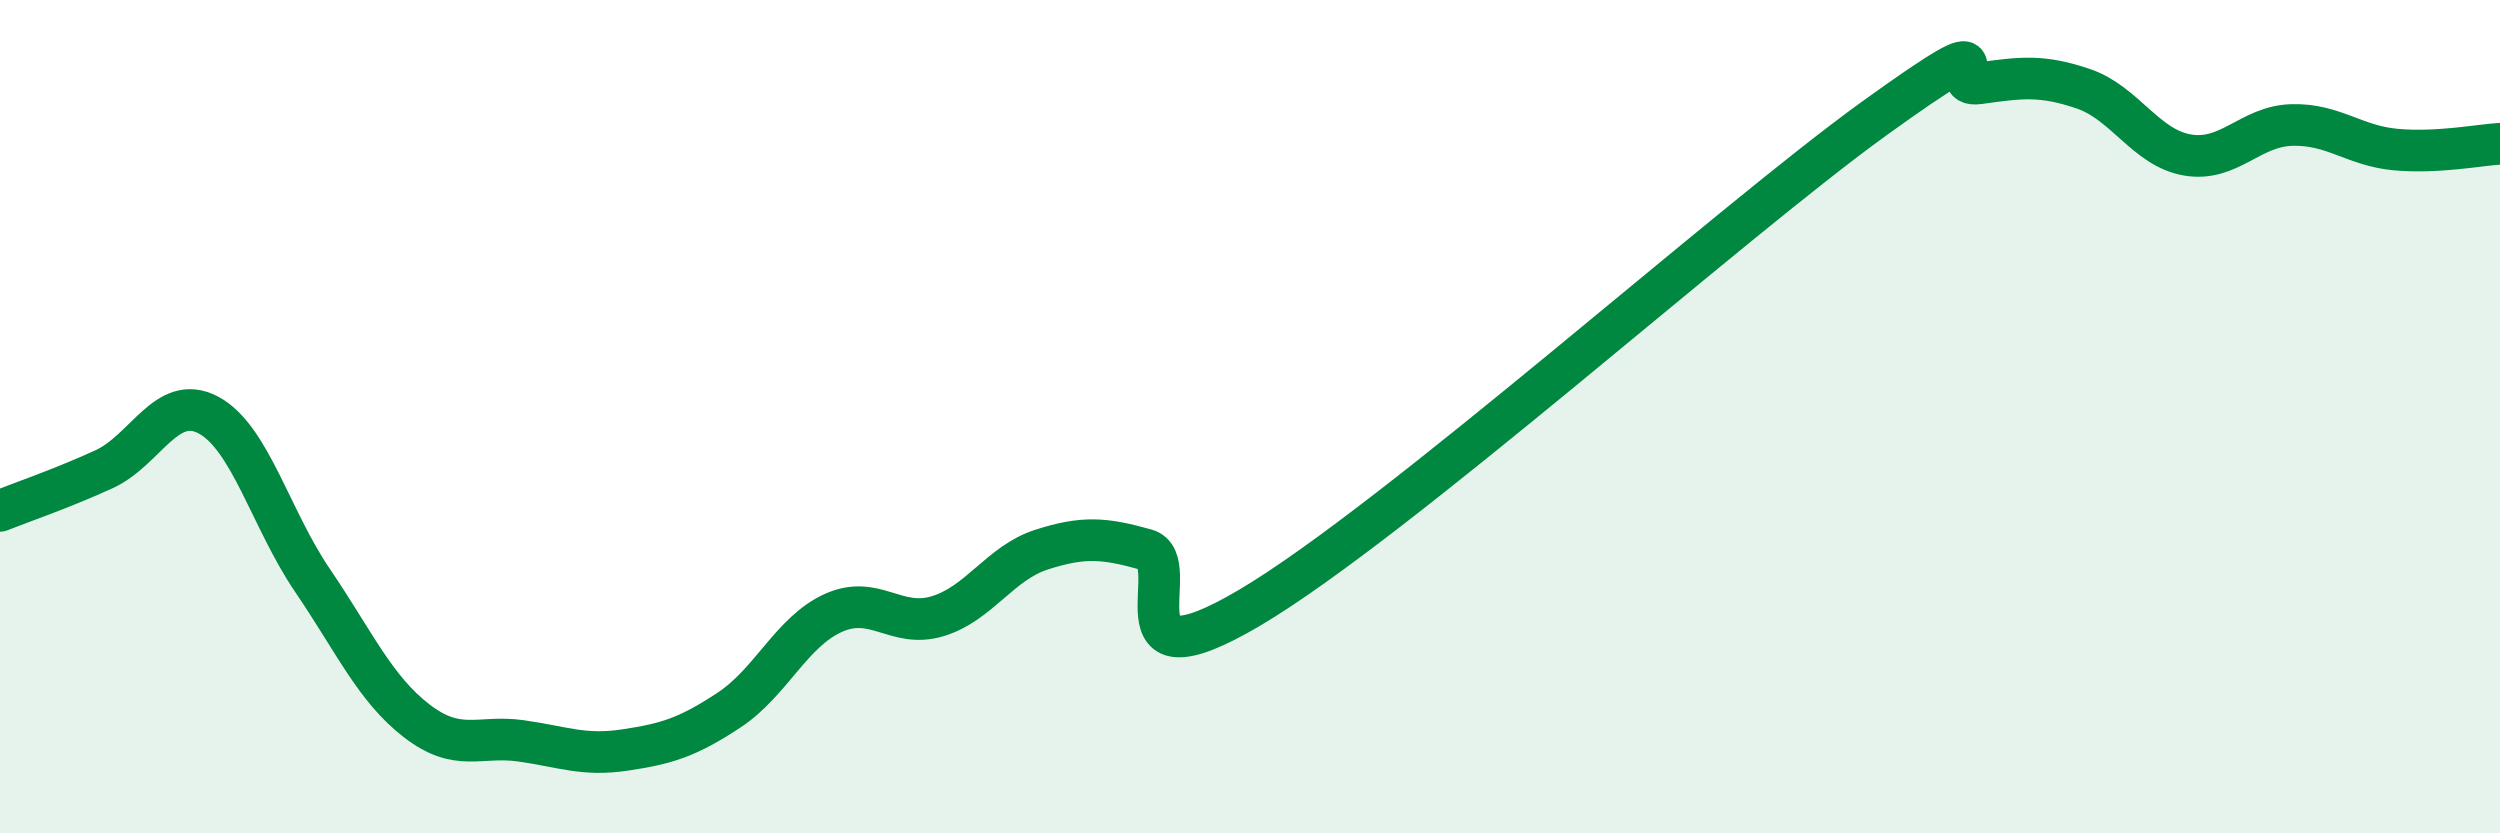
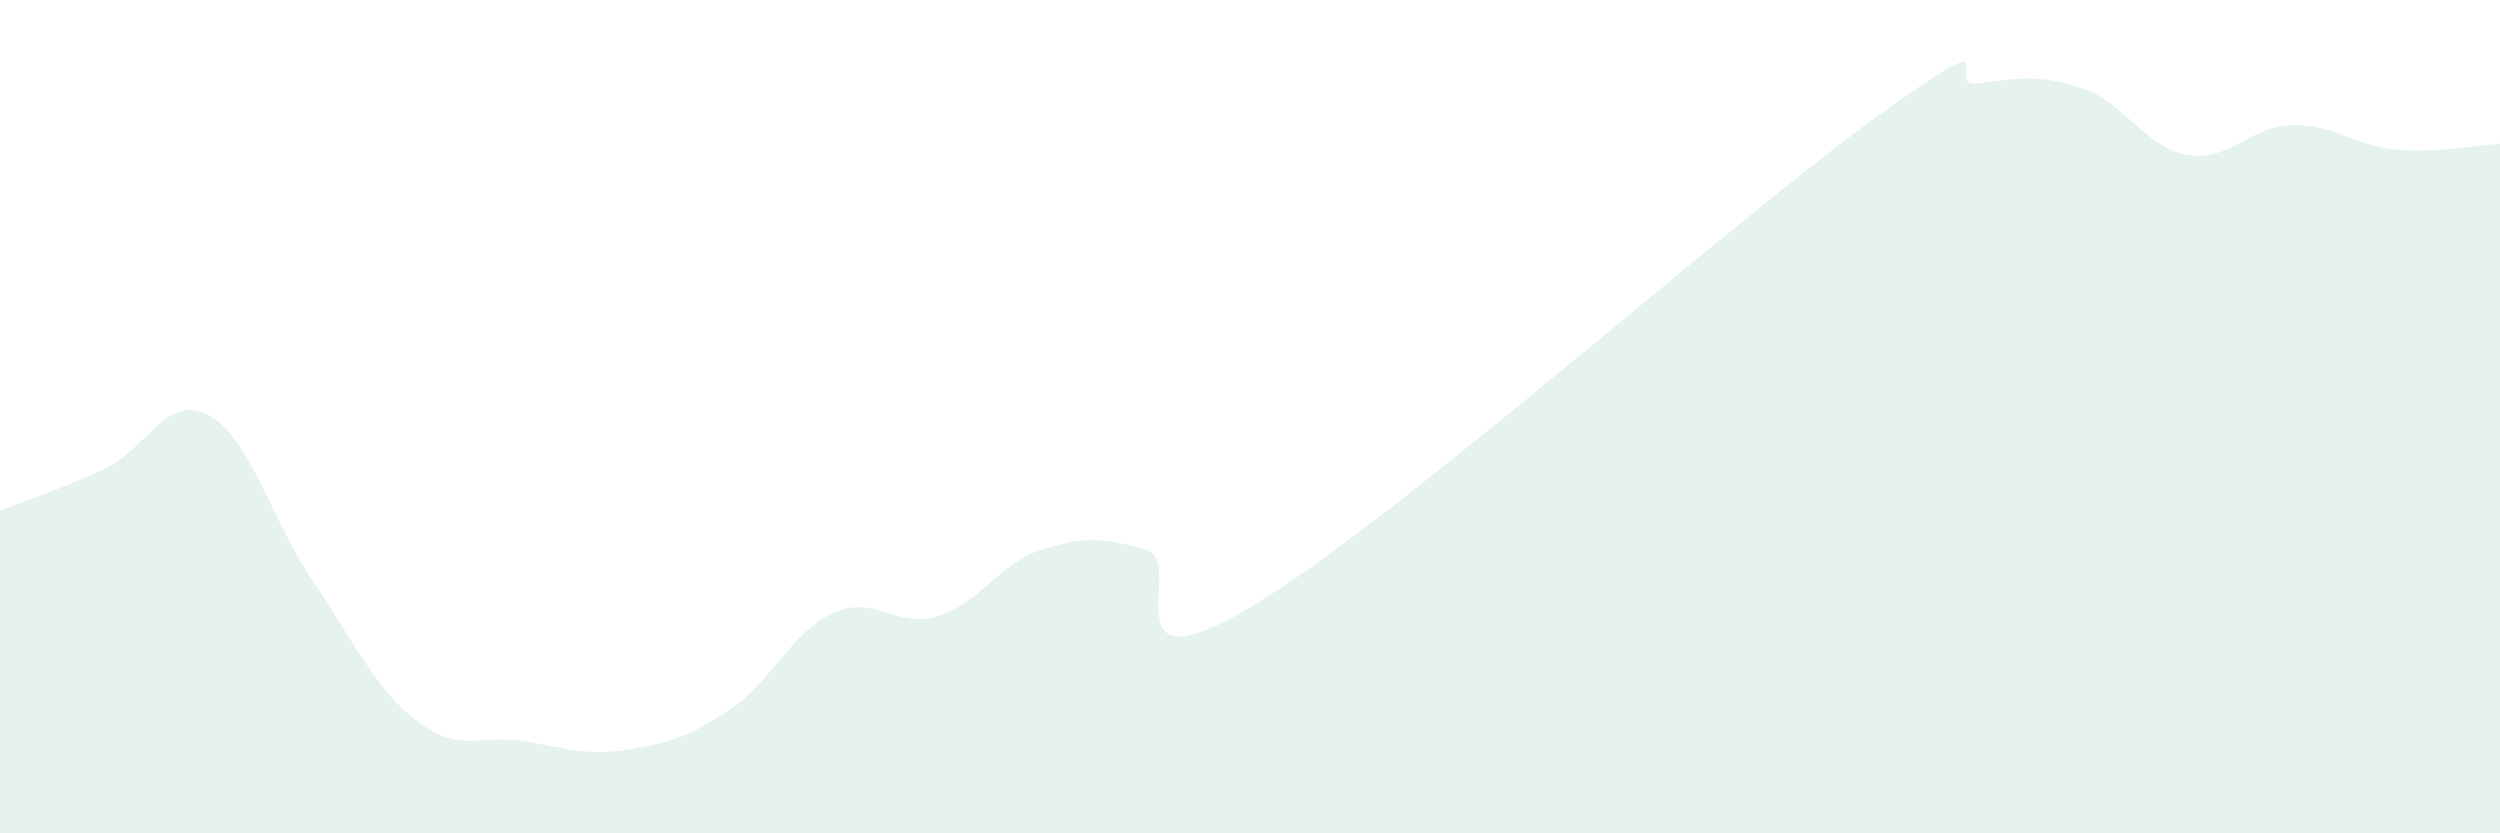
<svg xmlns="http://www.w3.org/2000/svg" width="60" height="20" viewBox="0 0 60 20">
  <path d="M 0,12.26 C 0.5,12.06 1.5,11.72 2.5,11.26 C 3.5,10.8 4,9.43 5,9.96 C 6,10.49 6.5,12.46 7.5,13.93 C 8.5,15.4 9,16.53 10,17.3 C 11,18.07 11.5,17.64 12.5,17.78 C 13.5,17.92 14,18.15 15,18 C 16,17.85 16.5,17.7 17.5,17.04 C 18.5,16.38 19,15.16 20,14.71 C 21,14.26 21.5,15.09 22.5,14.79 C 23.5,14.49 24,13.51 25,13.19 C 26,12.87 26.5,12.91 27.5,13.19 C 28.5,13.47 26.5,16.65 30,14.58 C 33.5,12.51 41.5,5.35 45,2.83 C 48.5,0.31 46.5,2.14 47.5,2 C 48.5,1.86 49,1.79 50,2.13 C 51,2.47 51.5,3.55 52.5,3.72 C 53.5,3.89 54,3.03 55,3 C 56,2.97 56.5,3.5 57.5,3.59 C 58.5,3.68 59.5,3.48 60,3.45L60 20L0 20Z" fill="#008740" opacity="0.1" stroke-linecap="round" stroke-linejoin="round" />
-   <path d="M 0,12.26 C 0.5,12.06 1.5,11.72 2.5,11.26 C 3.5,10.8 4,9.43 5,9.96 C 6,10.49 6.5,12.46 7.5,13.93 C 8.5,15.4 9,16.53 10,17.3 C 11,18.07 11.5,17.64 12.5,17.78 C 13.5,17.92 14,18.15 15,18 C 16,17.85 16.5,17.7 17.5,17.04 C 18.5,16.38 19,15.16 20,14.71 C 21,14.26 21.5,15.09 22.5,14.79 C 23.5,14.49 24,13.51 25,13.19 C 26,12.87 26.5,12.91 27.5,13.19 C 28.5,13.47 26.5,16.65 30,14.58 C 33.5,12.51 41.5,5.35 45,2.83 C 48.5,0.31 46.5,2.14 47.5,2 C 48.5,1.86 49,1.79 50,2.13 C 51,2.47 51.5,3.55 52.5,3.72 C 53.5,3.89 54,3.03 55,3 C 56,2.97 56.5,3.5 57.5,3.59 C 58.5,3.68 59.5,3.48 60,3.45" stroke="#008740" stroke-width="1" fill="none" stroke-linecap="round" stroke-linejoin="round" />
</svg>